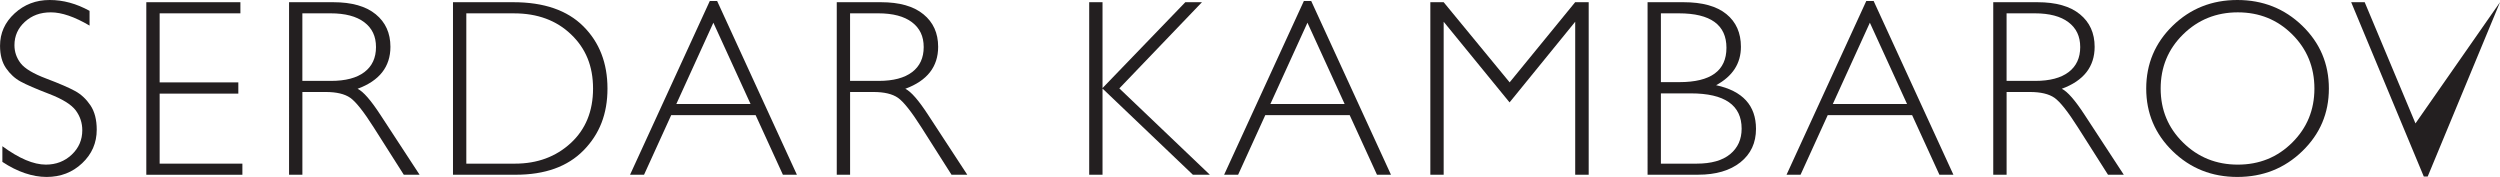
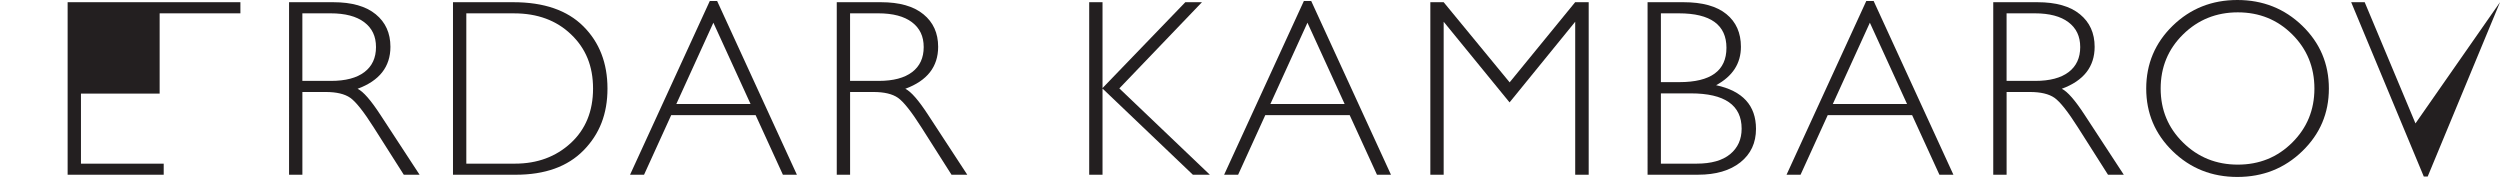
<svg xmlns="http://www.w3.org/2000/svg" id="Layer_1" data-name="Layer 1" viewBox="0 0 1119.68 79.26">
  <defs>
    <style> .cls-1 { fill: #231f20; } </style>
  </defs>
-   <path class="cls-1" d="m40.11,4.86v6.6c-6.71-3.95-12.49-5.93-17.32-5.93s-8.52,1.42-11.64,4.23c-3.11,2.83-4.68,6.32-4.68,10.48,0,3,.93,5.68,2.77,8.08,1.84,2.39,5.7,4.7,11.56,6.9,5.85,2.22,10.14,4.07,12.83,5.55,2.7,1.47,4.98,3.61,6.87,6.4,1.88,2.81,2.82,6.44,2.82,10.9,0,5.94-2.18,10.95-6.53,15.04-4.35,4.11-9.66,6.14-15.92,6.14s-13.03-2.25-19.81-6.74v-7.02c7.48,5.49,13.97,8.24,19.47,8.24,4.57,0,8.44-1.49,11.59-4.46,3.15-2.97,4.73-6.61,4.73-10.93,0-3.28-.97-6.24-2.92-8.88-1.97-2.63-5.93-5.09-11.9-7.39-5.97-2.29-10.23-4.14-12.8-5.54-2.57-1.4-4.74-3.4-6.54-6-1.78-2.59-2.68-5.94-2.68-10.03,0-5.68,2.18-10.51,6.53-14.51C10.88,2.01,16.11,0,22.24,0s11.97,1.62,17.87,4.86Z" />
-   <path class="cls-1" d="m107.67.99v4.98h-36.17v30.93h35.24v5.03h-35.24v31.36h37.06v4.98h-43.03V.99h42.14Z" />
+   <path class="cls-1" d="m107.67.99v4.98h-36.17v30.93v5.03h-35.24v31.36h37.06v4.98h-43.03V.99h42.14Z" />
  <path class="cls-1" d="m129.45.99h19.8c8.29,0,14.64,1.8,19.03,5.4,4.39,3.59,6.58,8.45,6.58,14.57,0,8.92-4.9,15.19-14.71,18.8,2.55,1.22,5.97,5.14,10.29,11.78l17.47,26.71h-7.07l-13.46-21.18c-4.49-7.08-8-11.5-10.5-13.26-2.51-1.75-6.18-2.61-11-2.61h-10.45v37.05h-5.97V.99Zm5.97,4.98v30.26h12.84c6.53,0,11.51-1.32,14.96-3.95,3.45-2.63,5.18-6.36,5.18-11.2s-1.75-8.47-5.26-11.13c-3.5-2.65-8.53-3.98-15.1-3.98h-12.61Z" />
  <path class="cls-1" d="m202.88.99h27.05c13.67,0,24.12,3.6,31.33,10.79,7.21,7.19,10.81,16.48,10.81,27.88s-3.56,20.39-10.7,27.67c-7.13,7.28-17.26,10.93-30.39,10.93h-28.1V.99Zm5.97,4.98v67.32h21.8c9.98,0,18.31-3.08,24.97-9.21,6.65-6.13,9.99-14.28,9.99-24.41s-3.29-18.02-9.86-24.28c-6.56-6.28-15.06-9.41-25.5-9.41h-21.41Z" />
  <path class="cls-1" d="m321.18.44l35.73,77.82h-6.27l-12.22-26.71h-37.8l-12.17,26.71h-6.27L317.9.44h3.28Zm14.97,46.13l-16.65-36.4-16.59,36.4h33.24Z" />
  <path class="cls-1" d="m374.75.99h19.8c8.3,0,14.64,1.8,19.03,5.4,4.4,3.59,6.59,8.45,6.59,14.57,0,8.92-4.9,15.19-14.71,18.8,2.54,1.22,5.97,5.14,10.28,11.78l17.47,26.71h-7.06l-13.46-21.18c-4.49-7.08-8-11.5-10.51-13.26-2.51-1.75-6.17-2.61-11-2.61h-10.45v37.05h-5.97V.99Zm5.97,4.98v30.26h12.84c6.53,0,11.51-1.32,14.97-3.95,3.45-2.63,5.17-6.36,5.17-11.2s-1.75-8.47-5.26-11.13c-3.5-2.65-8.53-3.98-15.1-3.98h-12.61Z" />
  <path class="cls-1" d="m538.32.99l-37,38.6,40.54,38.67h-7.6l-40.47-38.6v38.6h-5.97V.99h5.97v38.45L530.87.99h7.45Z" />
  <path class="cls-1" d="m587.25.44l35.73,77.82h-6.27l-12.23-26.71h-37.79l-12.17,26.71h-6.27L583.97.44h3.28Zm14.97,46.13l-16.65-36.4-16.6,36.4h33.25Z" />
  <path class="cls-1" d="m676.12,36.89L705.47.99h6.06v77.27h-6.04V9.74l-29.4,36.12-29.51-36.12v68.52h-5.97V.99h5.97l29.54,35.89Z" />
  <path class="cls-1" d="m737.89.99h16.1c8.45,0,14.85,1.77,19.2,5.31,4.35,3.53,6.52,8.43,6.52,14.66,0,7.44-3.7,13.18-11.12,17.2,11.92,2.57,17.87,9.1,17.87,19.57,0,6.27-2.33,11.25-6.99,14.97-4.67,3.7-10.98,5.55-18.95,5.55h-22.62V.99Zm5.98,4.98v30.81h8.29c14.05,0,21.07-5.12,21.07-15.37s-7.1-15.44-21.29-15.44h-8.07Zm0,35.85v31.47h15.99c6.59,0,11.6-1.42,15.04-4.26,3.42-2.84,5.13-6.63,5.13-11.39,0-10.55-7.59-15.82-22.78-15.82h-13.39Z" />
  <path class="cls-1" d="m839.15.44l35.73,77.82h-6.27l-12.23-26.71h-37.79l-12.17,26.71h-6.28L835.86.44h3.29Zm14.96,46.13l-16.65-36.4-16.59,36.4h33.24Z" />
  <path class="cls-1" d="m892.71.99h19.81c8.29,0,14.64,1.8,19.03,5.4,4.39,3.59,6.58,8.45,6.58,14.57,0,8.92-4.9,15.19-14.71,18.8,2.54,1.22,5.97,5.14,10.29,11.78l17.47,26.71h-7.07l-13.46-21.18c-4.49-7.08-8-11.5-10.5-13.26-2.52-1.75-6.18-2.61-11.01-2.61h-10.44v37.05h-5.98V.99Zm5.98,4.98v30.26h12.84c6.52,0,11.51-1.32,14.96-3.95,3.45-2.63,5.18-6.36,5.18-11.2s-1.76-8.47-5.27-11.13c-3.49-2.65-8.53-3.98-15.1-3.98h-12.6Z" />
  <path class="cls-1" d="m1002.05,0c11.43,0,21.12,3.85,29.07,11.53,7.95,7.69,11.92,17.07,11.92,28.13s-3.97,20.37-11.92,28.06c-7.95,7.7-17.64,11.53-29.07,11.53s-21.05-3.84-28.96-11.53c-7.91-7.69-11.86-17.04-11.86-28.06s3.95-20.44,11.86-28.13c7.91-7.69,17.56-11.53,28.96-11.53Zm.21,73.73c9.63,0,17.75-3.29,24.37-9.88,6.63-6.59,9.93-14.65,9.93-24.19s-3.31-17.68-9.93-24.25c-6.62-6.59-14.74-9.88-24.37-9.88s-17.83,3.3-24.52,9.88c-6.7,6.58-10.04,14.67-10.04,24.25s3.34,17.61,10.04,24.19c6.69,6.59,14.87,9.88,24.52,9.88Z" />
  <polygon class="cls-1" points="1081.82 55.27 1059.08 .99 1053.03 .99 1085.54 79.05 1087.3 79.05 1119.68 .99 1081.82 55.27" />
</svg>